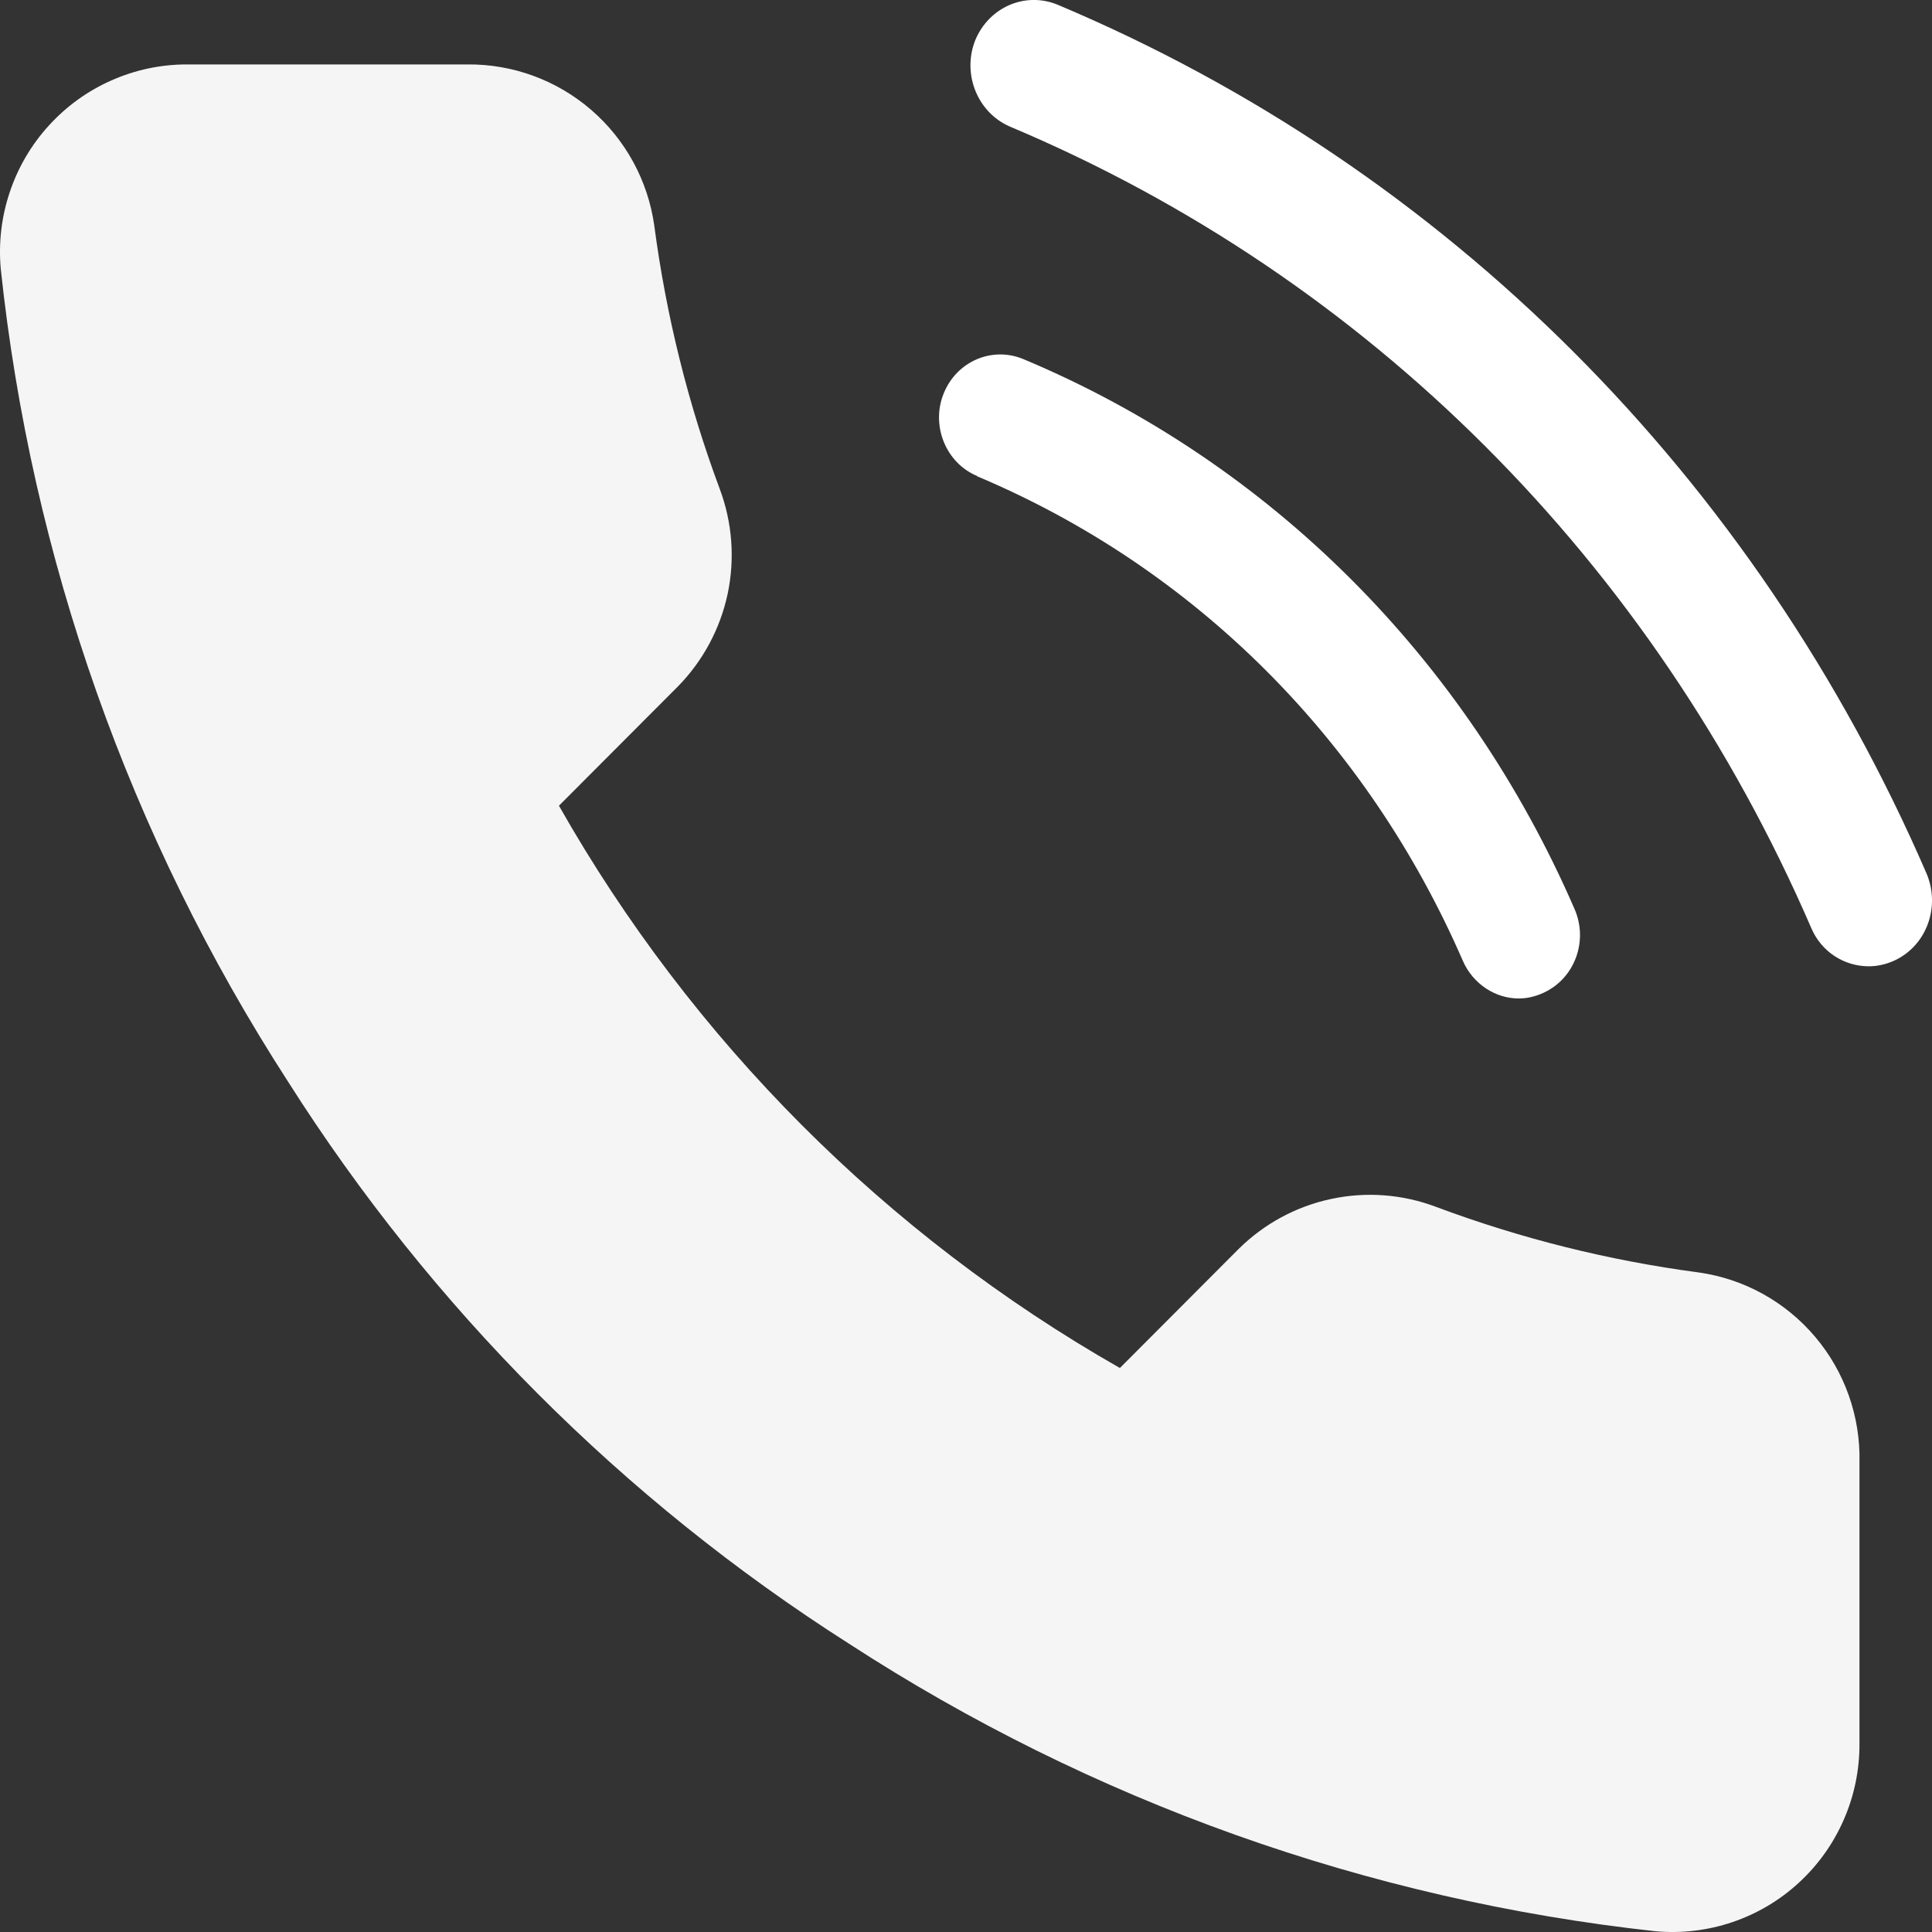
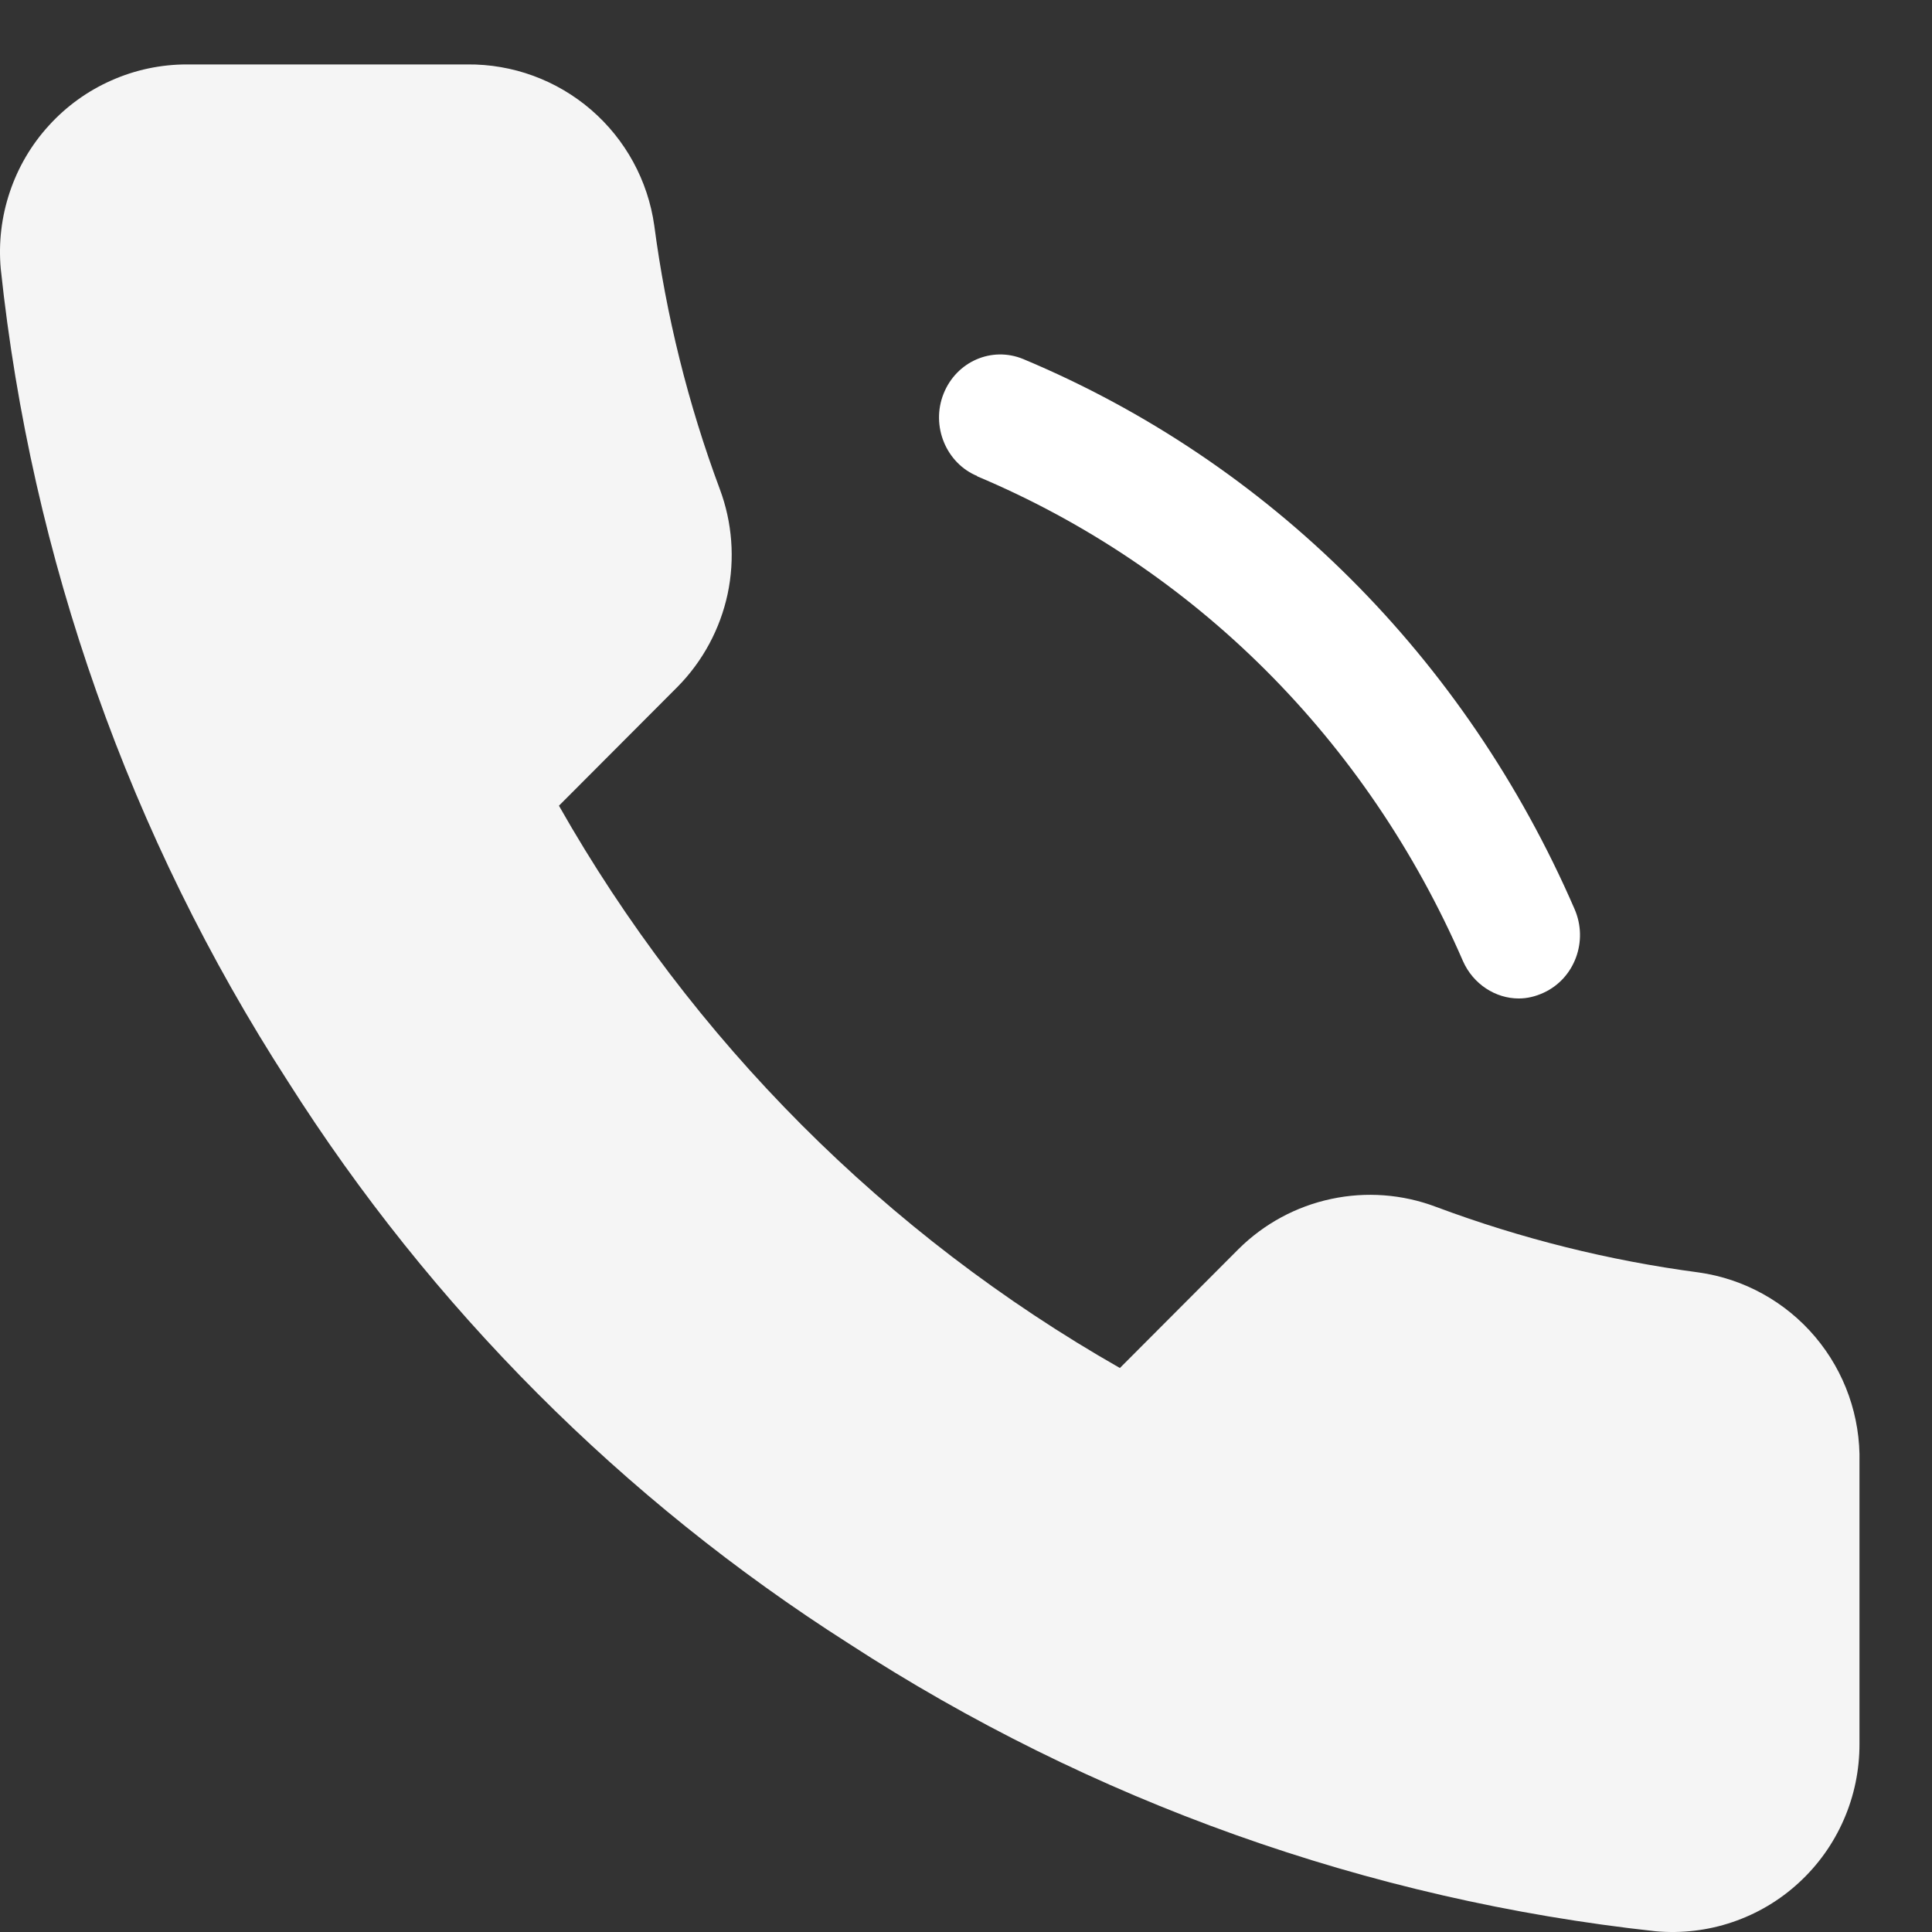
<svg xmlns="http://www.w3.org/2000/svg" width="26" height="26" viewBox="0 0 26 26" fill="none">
  <rect x="0" y="0" width="26" height="26" fill="#333333" stroke="none" />
  <path d="M25.024 19.684V23.467C25.025 23.819 24.954 24.166 24.813 24.488C24.673 24.81 24.467 25.099 24.209 25.336C23.951 25.574 23.646 25.755 23.314 25.867C22.982 25.98 22.63 26.021 22.281 25.99C18.409 25.568 14.69 24.242 11.422 22.118C8.382 20.181 5.805 17.598 3.873 14.551C1.747 11.261 0.423 7.515 0.01 3.616C-0.021 3.267 0.02 2.916 0.132 2.584C0.243 2.252 0.422 1.947 0.658 1.689C0.893 1.43 1.18 1.223 1.5 1.082C1.819 0.94 2.165 0.867 2.514 0.867H6.289C6.899 0.861 7.491 1.078 7.954 1.477C8.417 1.876 8.72 2.43 8.805 3.036C8.965 4.247 9.26 5.436 9.686 6.58C9.855 7.031 9.892 7.522 9.792 7.994C9.691 8.465 9.458 8.898 9.12 9.241L7.522 10.843C9.313 14 11.921 16.615 15.071 18.41L16.669 16.808C17.011 16.469 17.443 16.235 17.914 16.135C18.384 16.034 18.874 16.071 19.324 16.241C20.466 16.668 21.652 16.964 22.86 17.124C23.471 17.21 24.029 17.519 24.428 17.991C24.827 18.463 25.039 19.065 25.024 19.684Z" fill="#F5F5F5" />
-   <path d="M25.927 11.756C23.614 6.417 19.463 2.266 14.234 0.064C13.794 -0.118 13.302 0.099 13.121 0.55C12.948 1 13.155 1.512 13.587 1.702C18.41 3.73 22.242 7.561 24.373 12.484C24.511 12.813 24.822 13.004 25.15 13.004C25.262 13.004 25.383 12.978 25.495 12.926C25.927 12.726 26.116 12.206 25.927 11.756Z" fill="white" />
  <path d="M13.146 6.408C16.072 7.639 18.393 9.953 19.688 12.934C19.826 13.246 20.128 13.437 20.438 13.437C20.55 13.437 20.663 13.411 20.775 13.359C21.189 13.168 21.379 12.666 21.189 12.232C19.722 8.852 17.081 6.218 13.768 4.831C13.345 4.658 12.87 4.866 12.698 5.299C12.525 5.732 12.732 6.235 13.155 6.408H13.146Z" fill="white" />
</svg>